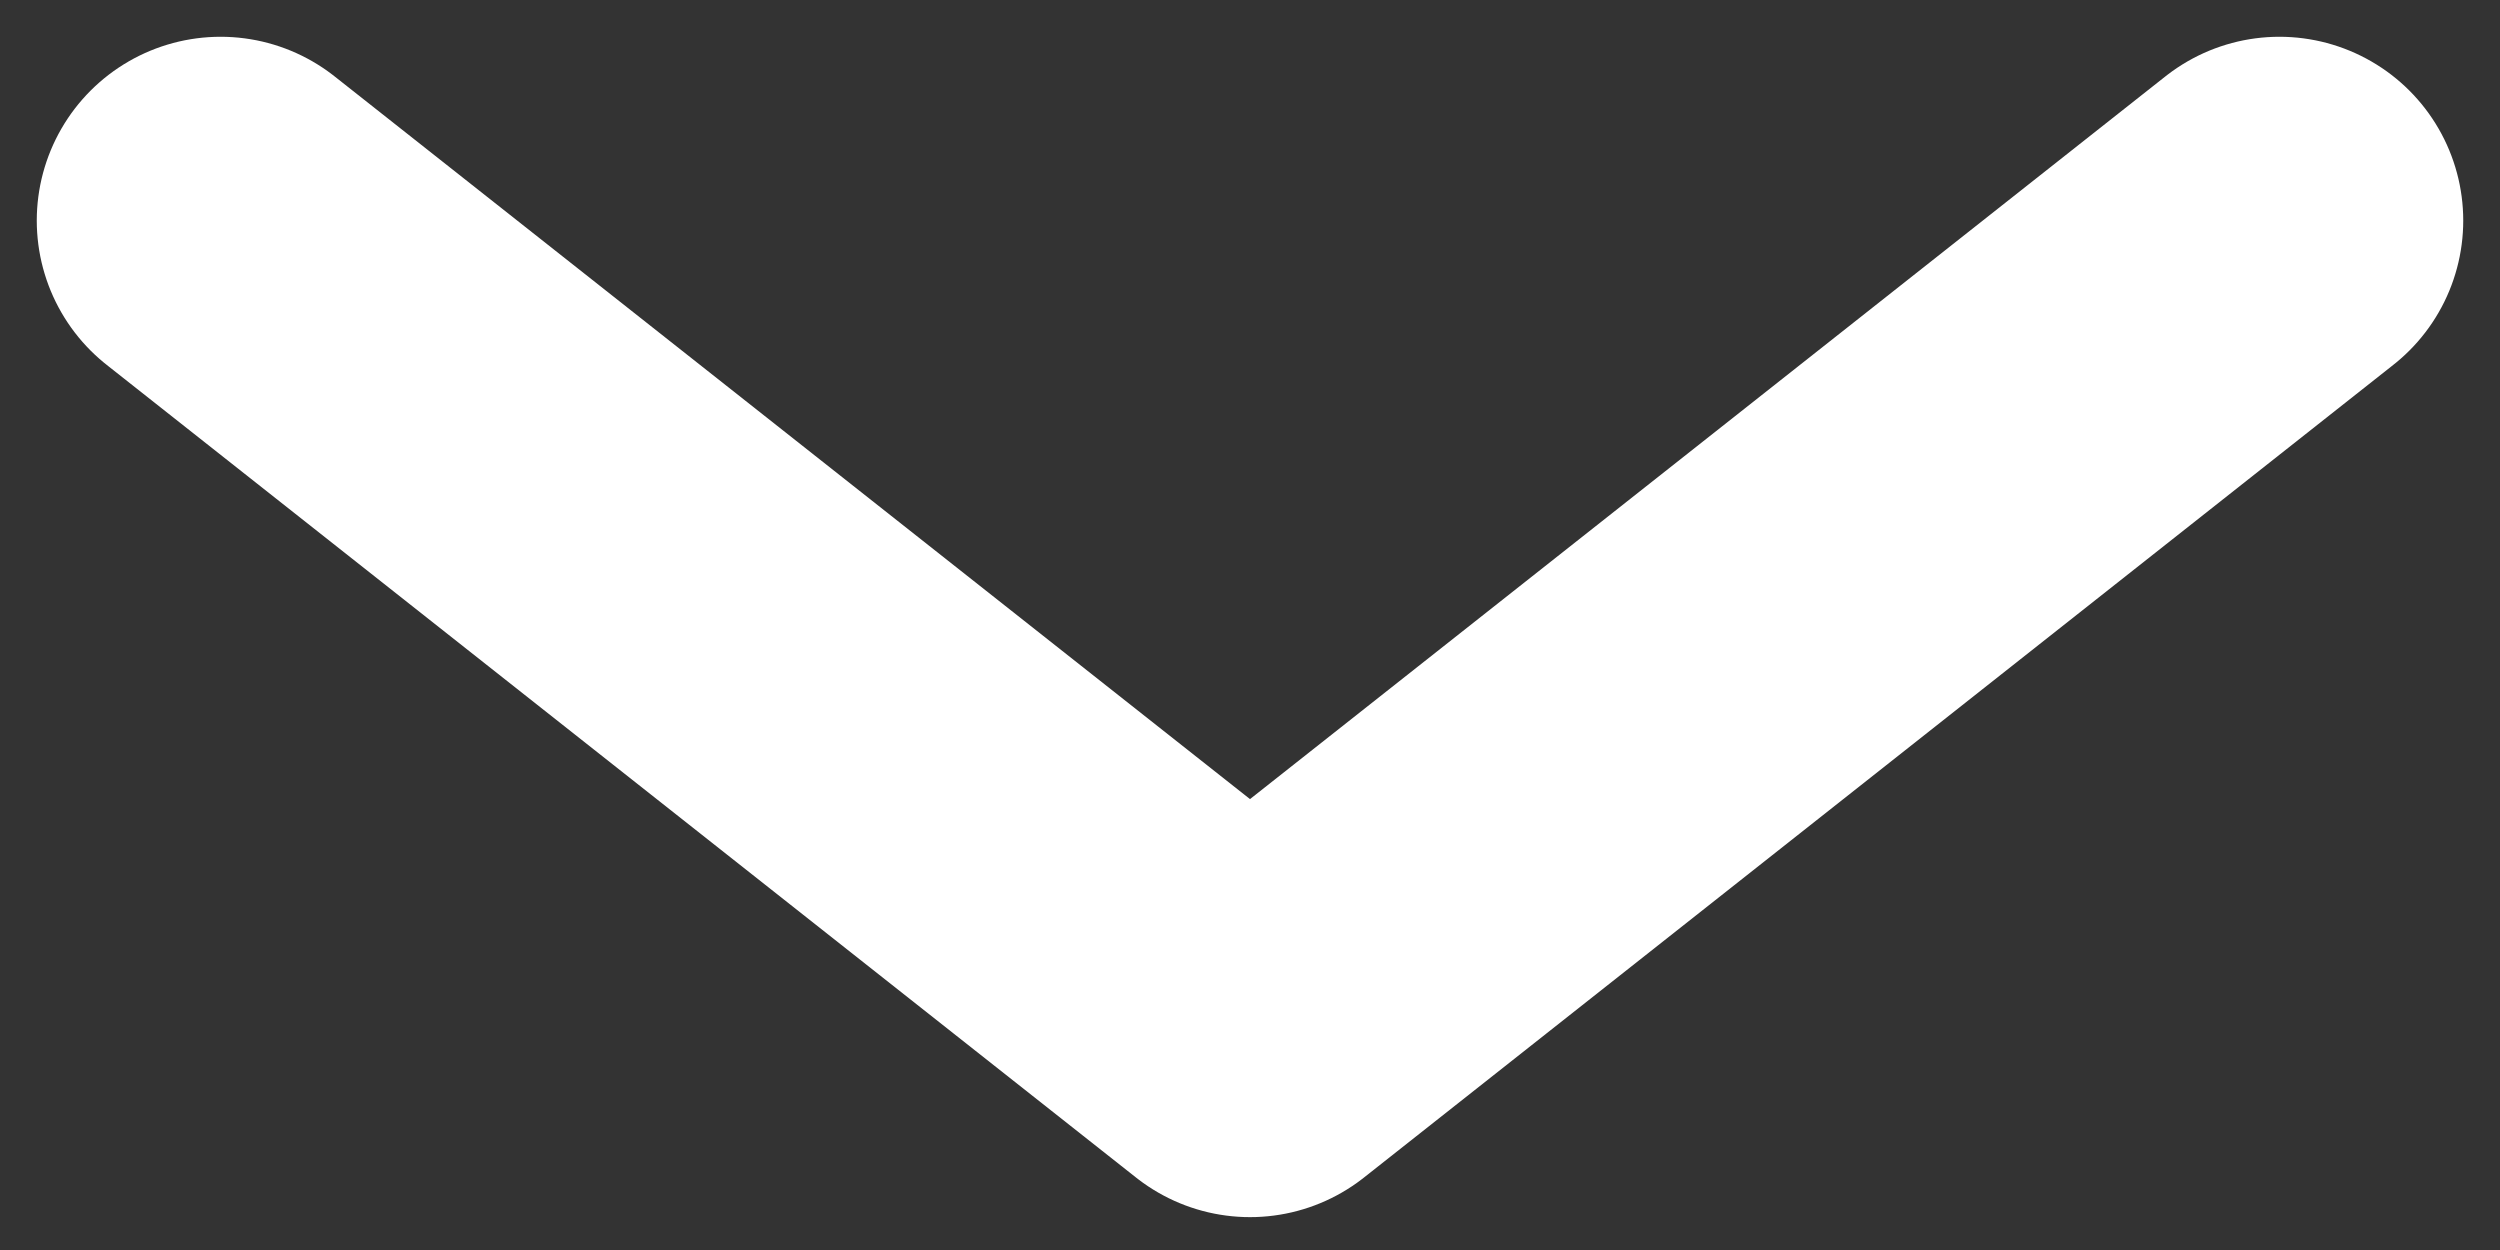
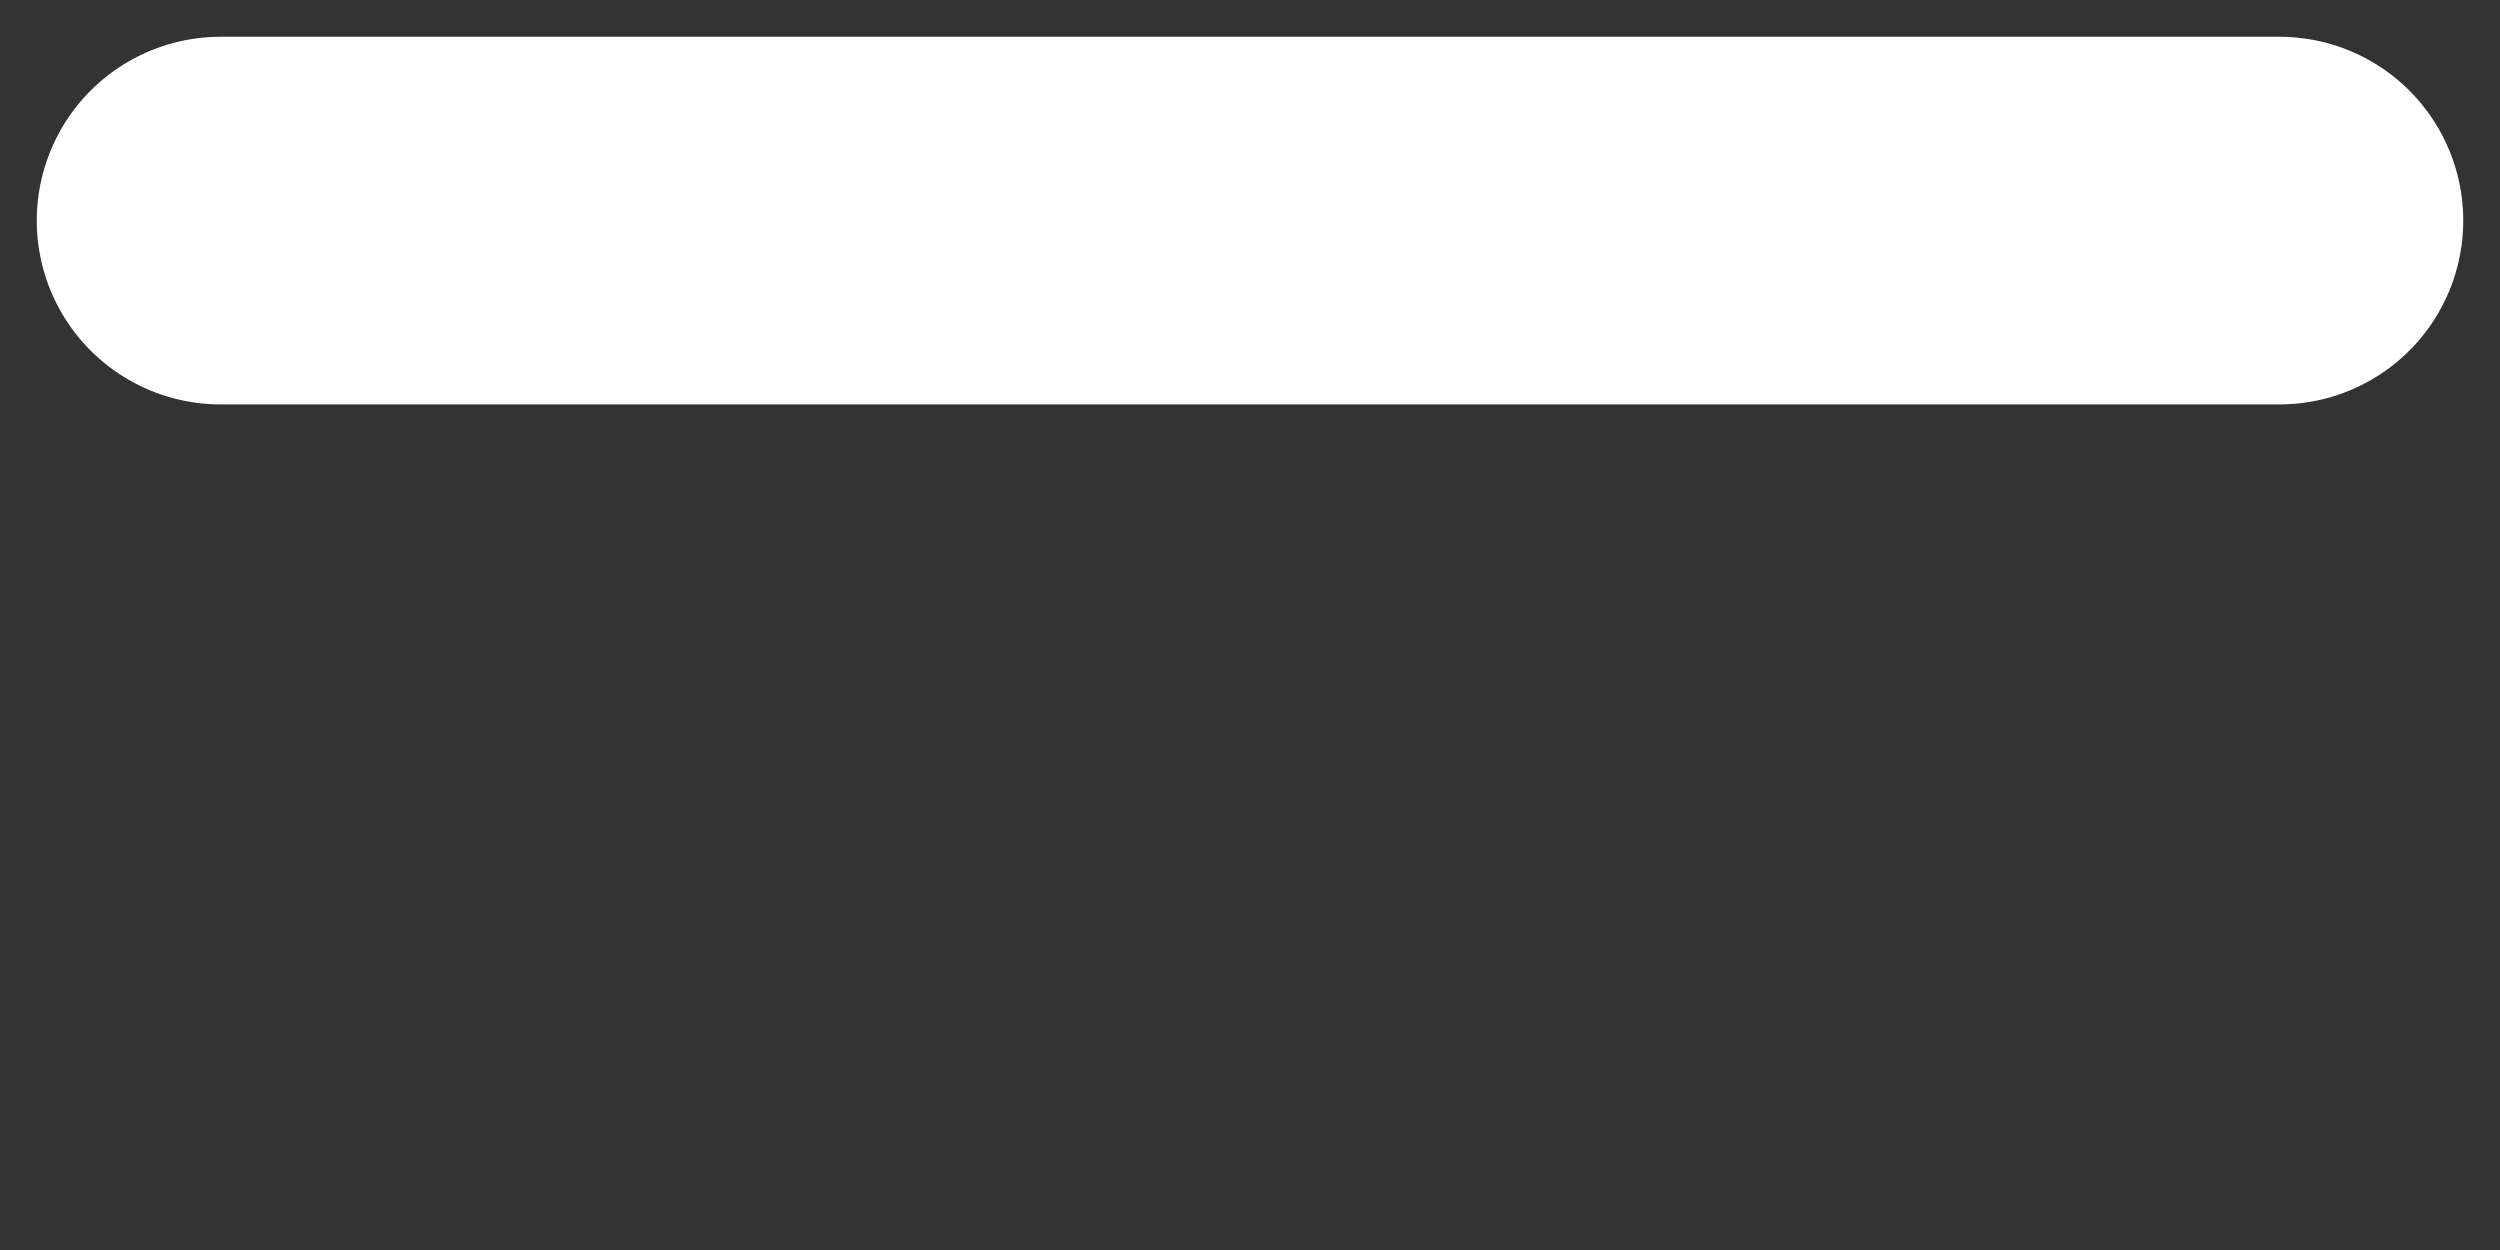
<svg xmlns="http://www.w3.org/2000/svg" width="34" height="17" viewBox="0 0 34 17" fill="none">
  <rect x="0" y="0" width="34" height="17" fill="#333333" stroke="none" />
-   <path id="Polygon 3" d="M3 3L17 14.053L31 3" stroke="white" stroke-width="5" stroke-linecap="round" stroke-linejoin="round" />
+   <path id="Polygon 3" d="M3 3L31 3" stroke="white" stroke-width="5" stroke-linecap="round" stroke-linejoin="round" />
</svg>